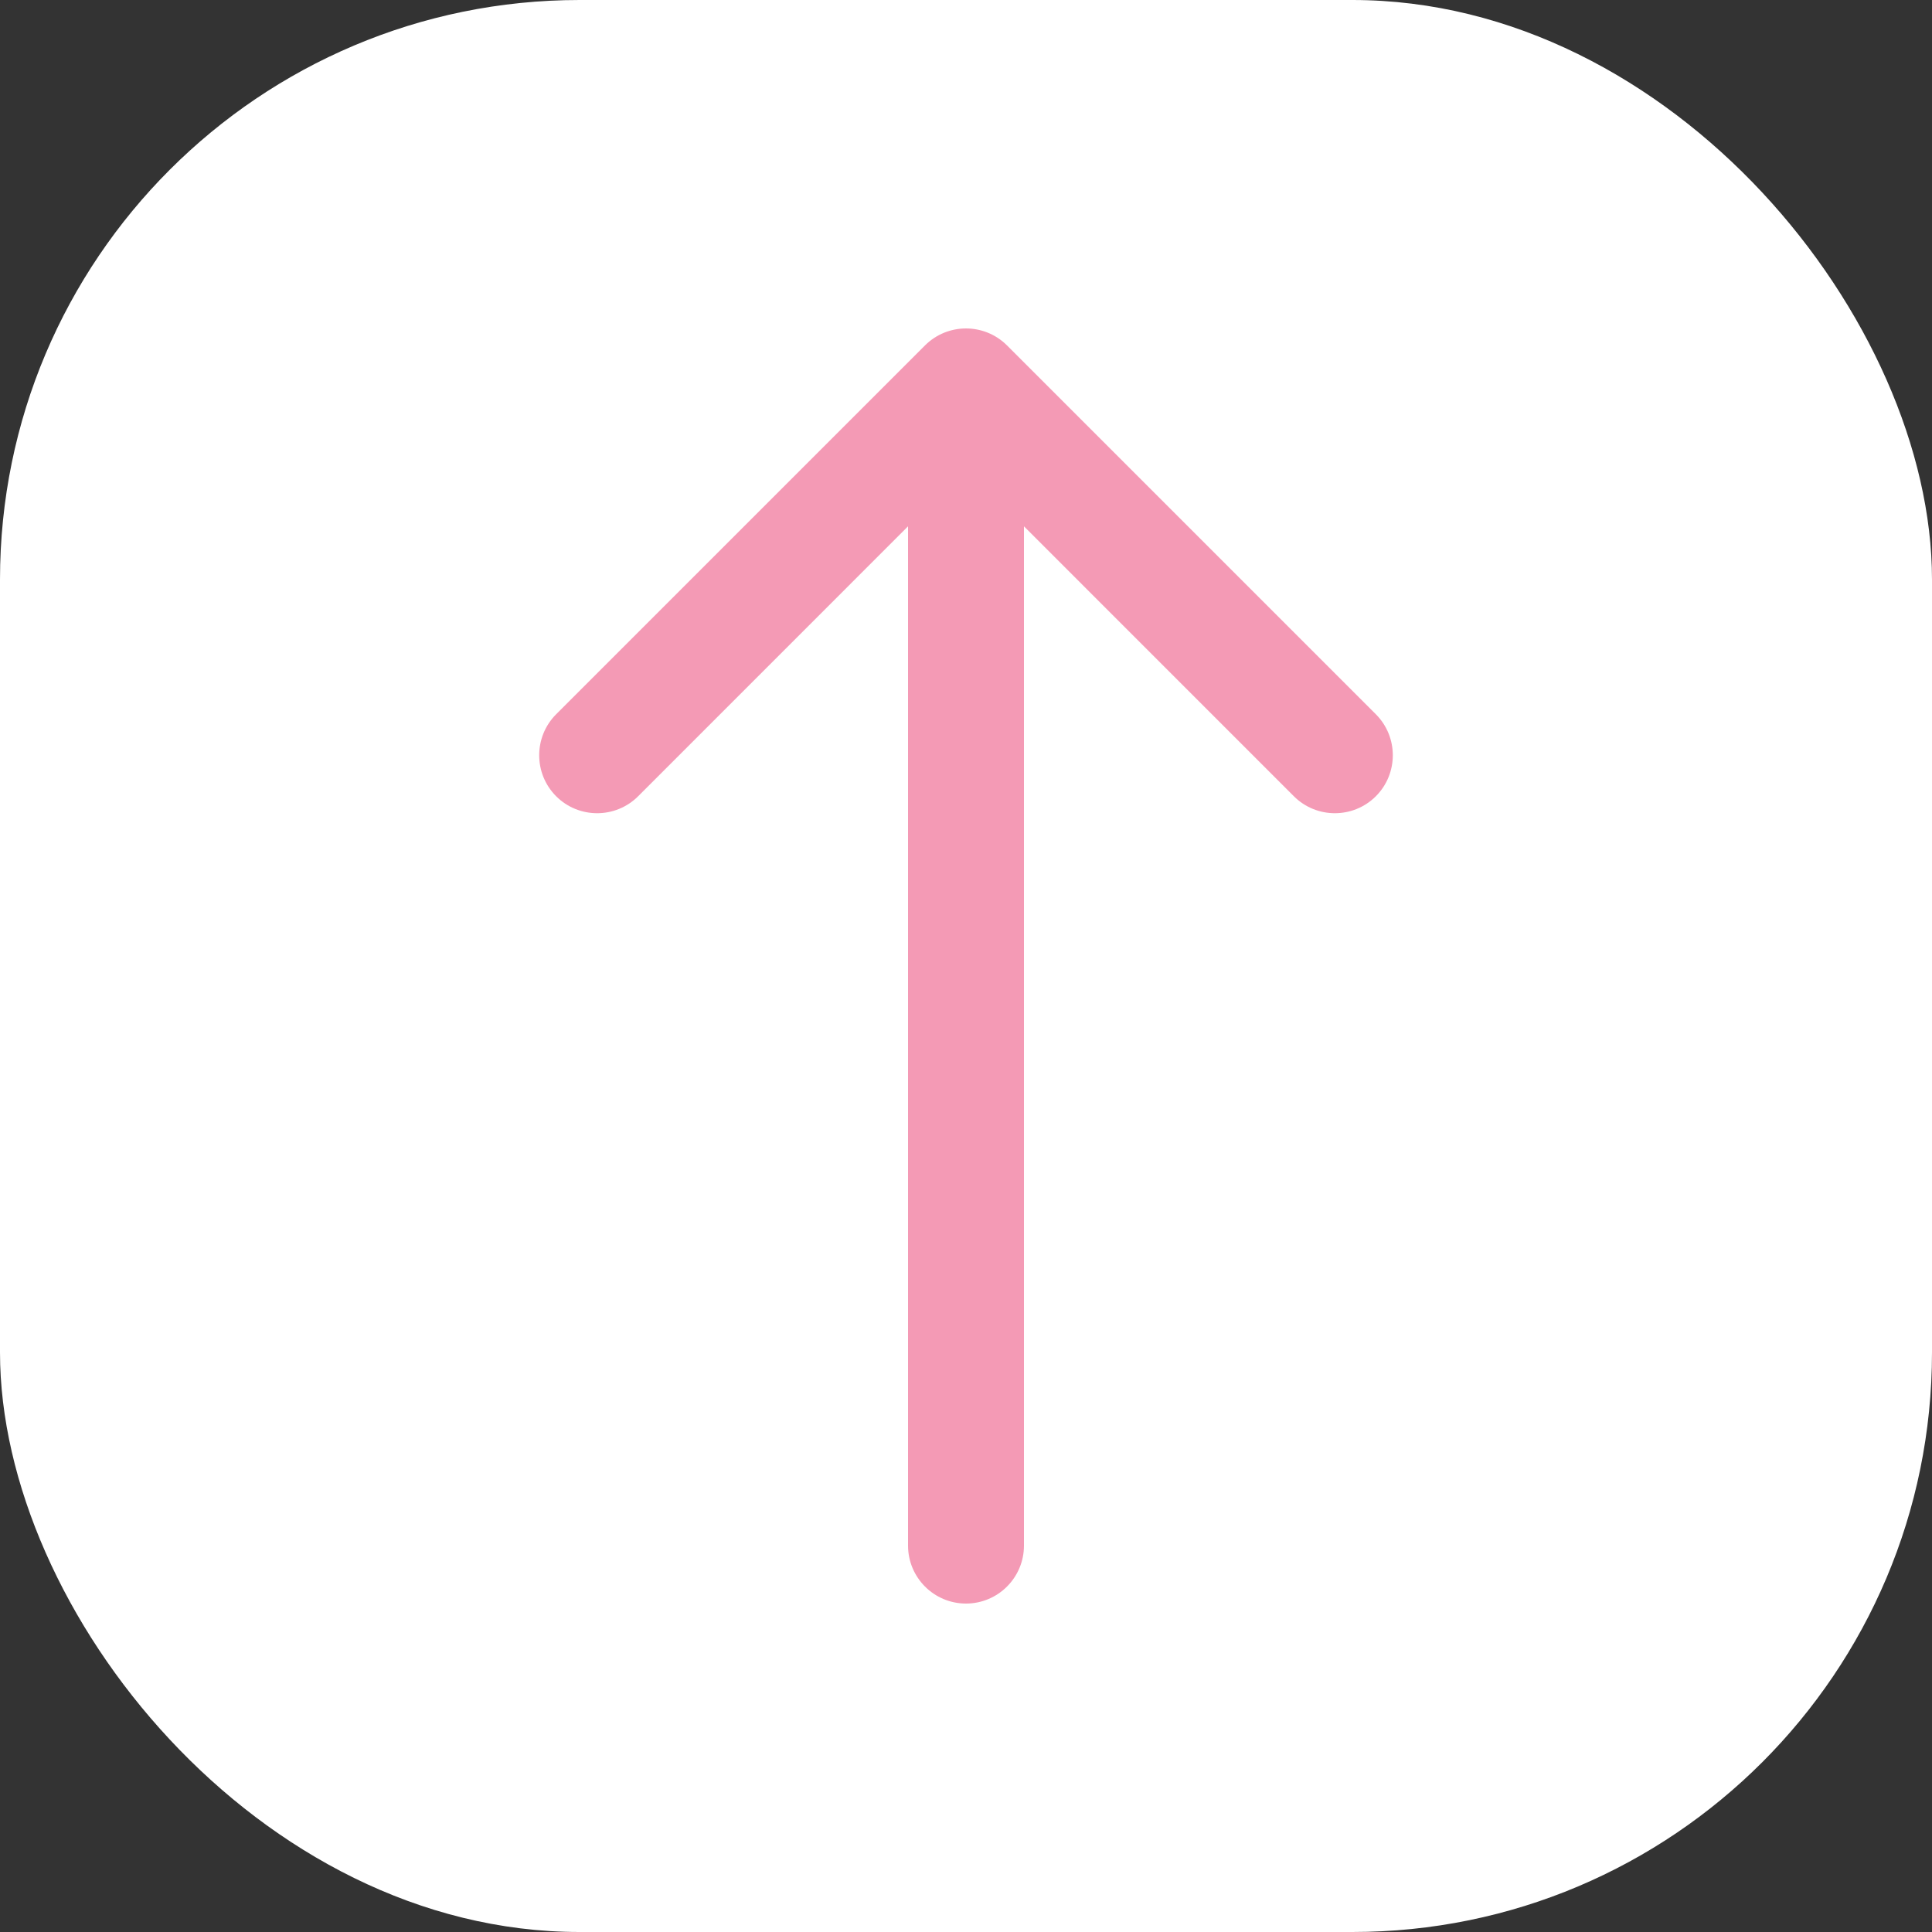
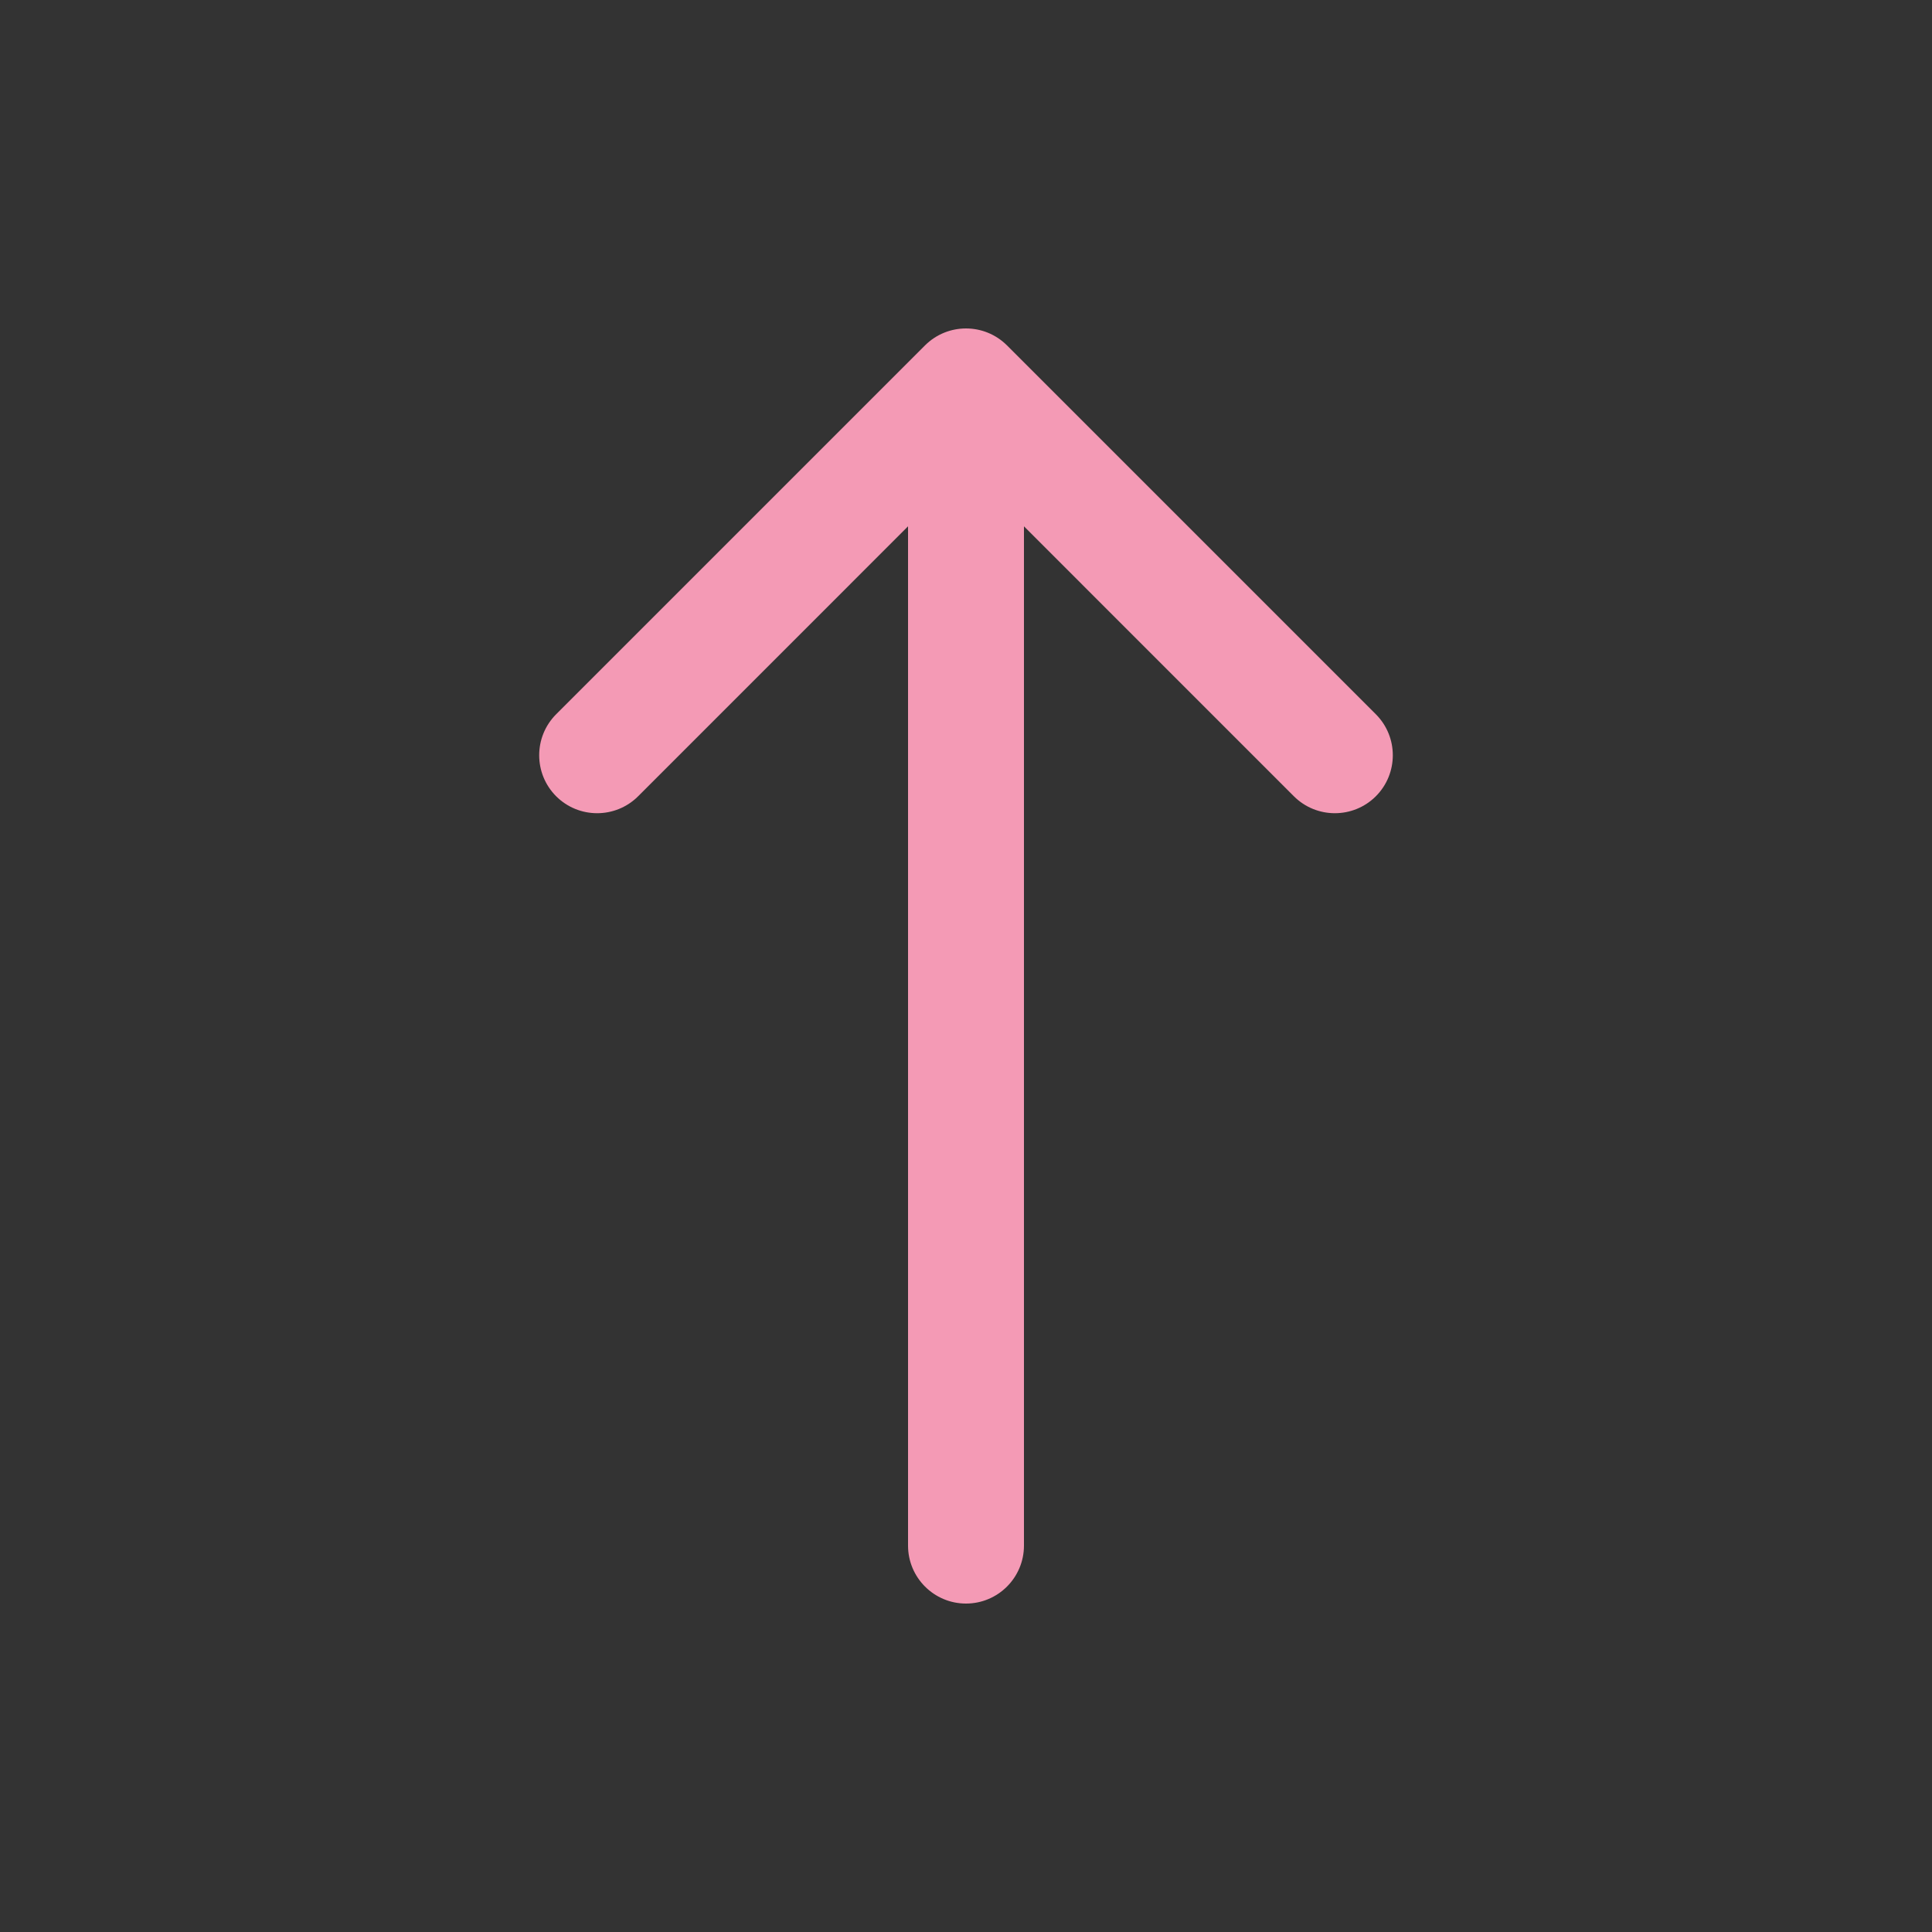
<svg xmlns="http://www.w3.org/2000/svg" width="50" height="50" viewBox="0 0 50 50" fill="none">
  <rect x="0" y="0" width="50" height="50" fill="#333333" stroke="none" />
-   <rect width="50" height="50" rx="15" fill="white" />
  <path d="M23.5 40C23.5 40.828 24.172 41.5 25 41.5C25.828 41.5 26.5 40.828 26.5 40H23.5ZM26.061 8.939C25.475 8.354 24.525 8.354 23.939 8.939L14.393 18.485C13.808 19.071 13.808 20.021 14.393 20.607C14.979 21.192 15.929 21.192 16.515 20.607L25 12.121L33.485 20.607C34.071 21.192 35.021 21.192 35.607 20.607C36.192 20.021 36.192 19.071 35.607 18.485L26.061 8.939ZM26.5 40L26.5 10H23.5L23.5 40H26.5Z" fill="#F49AB5" />
</svg>